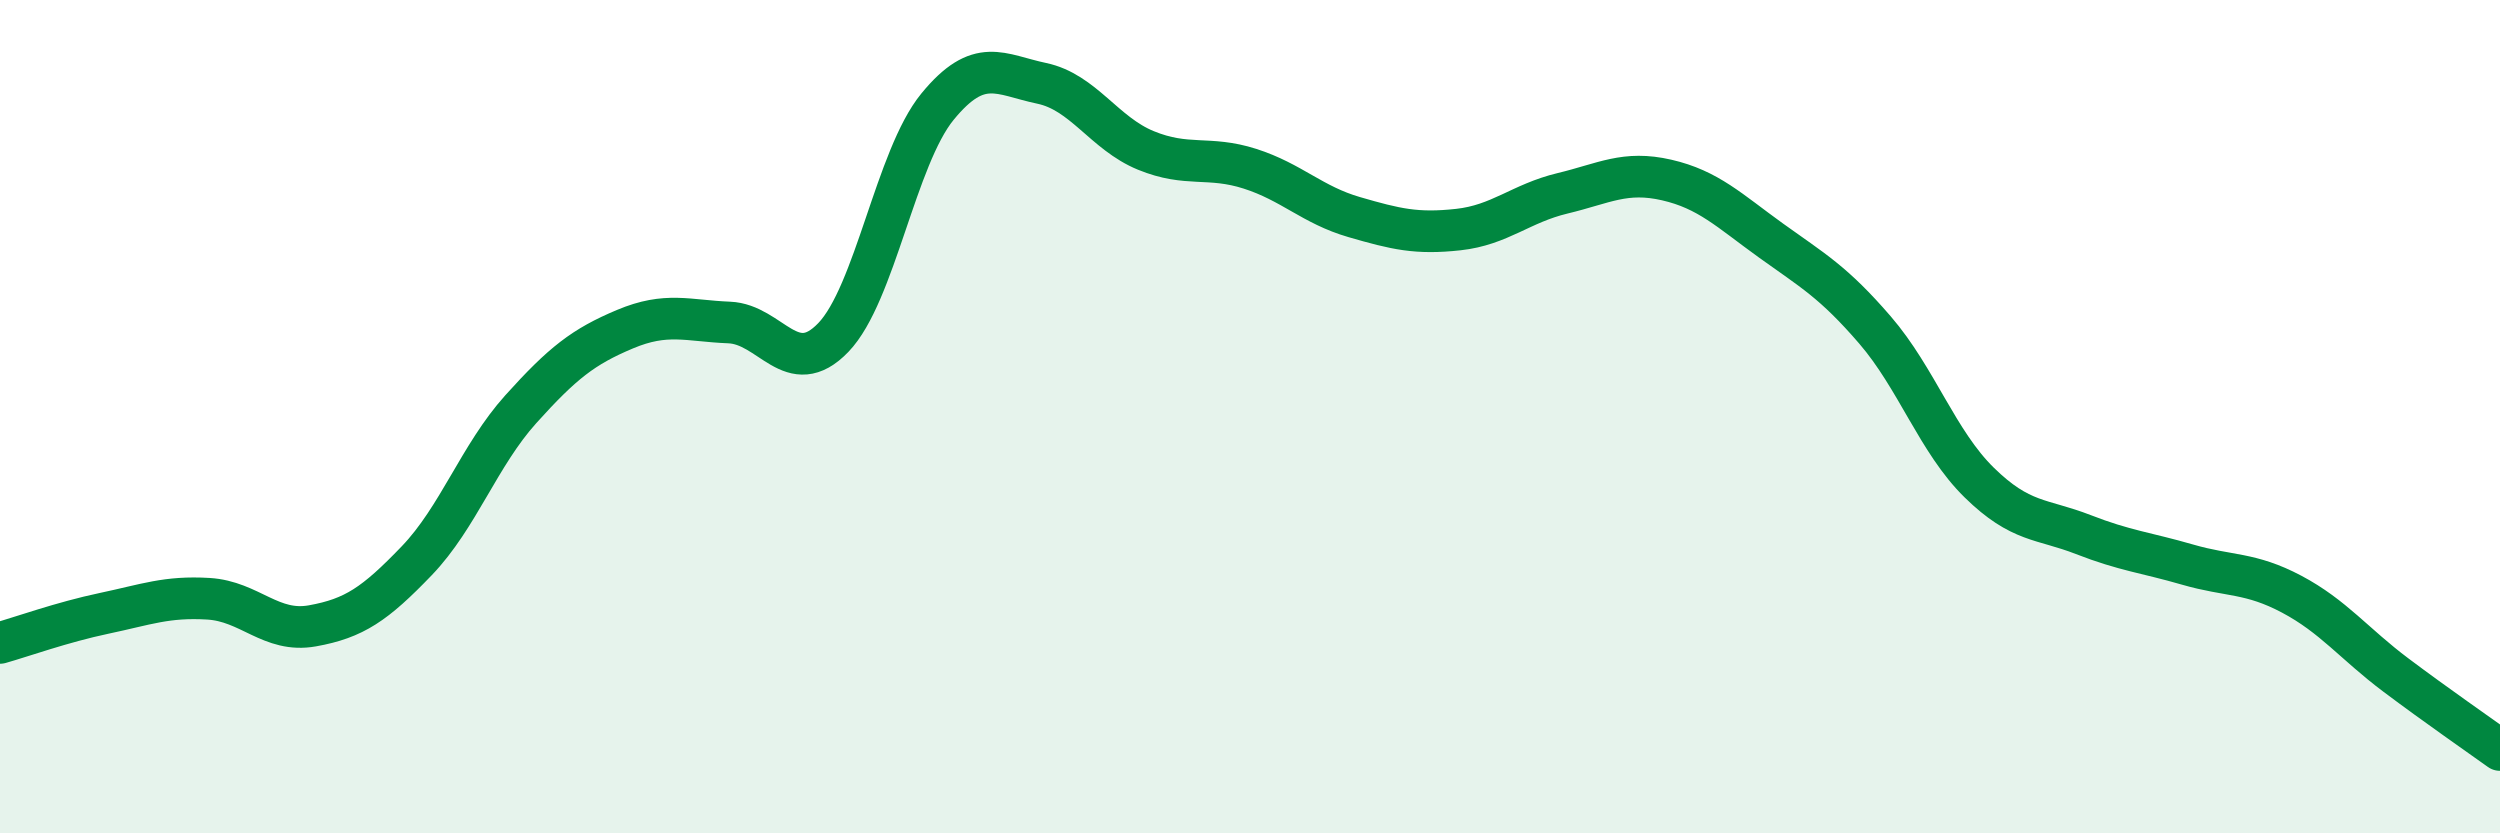
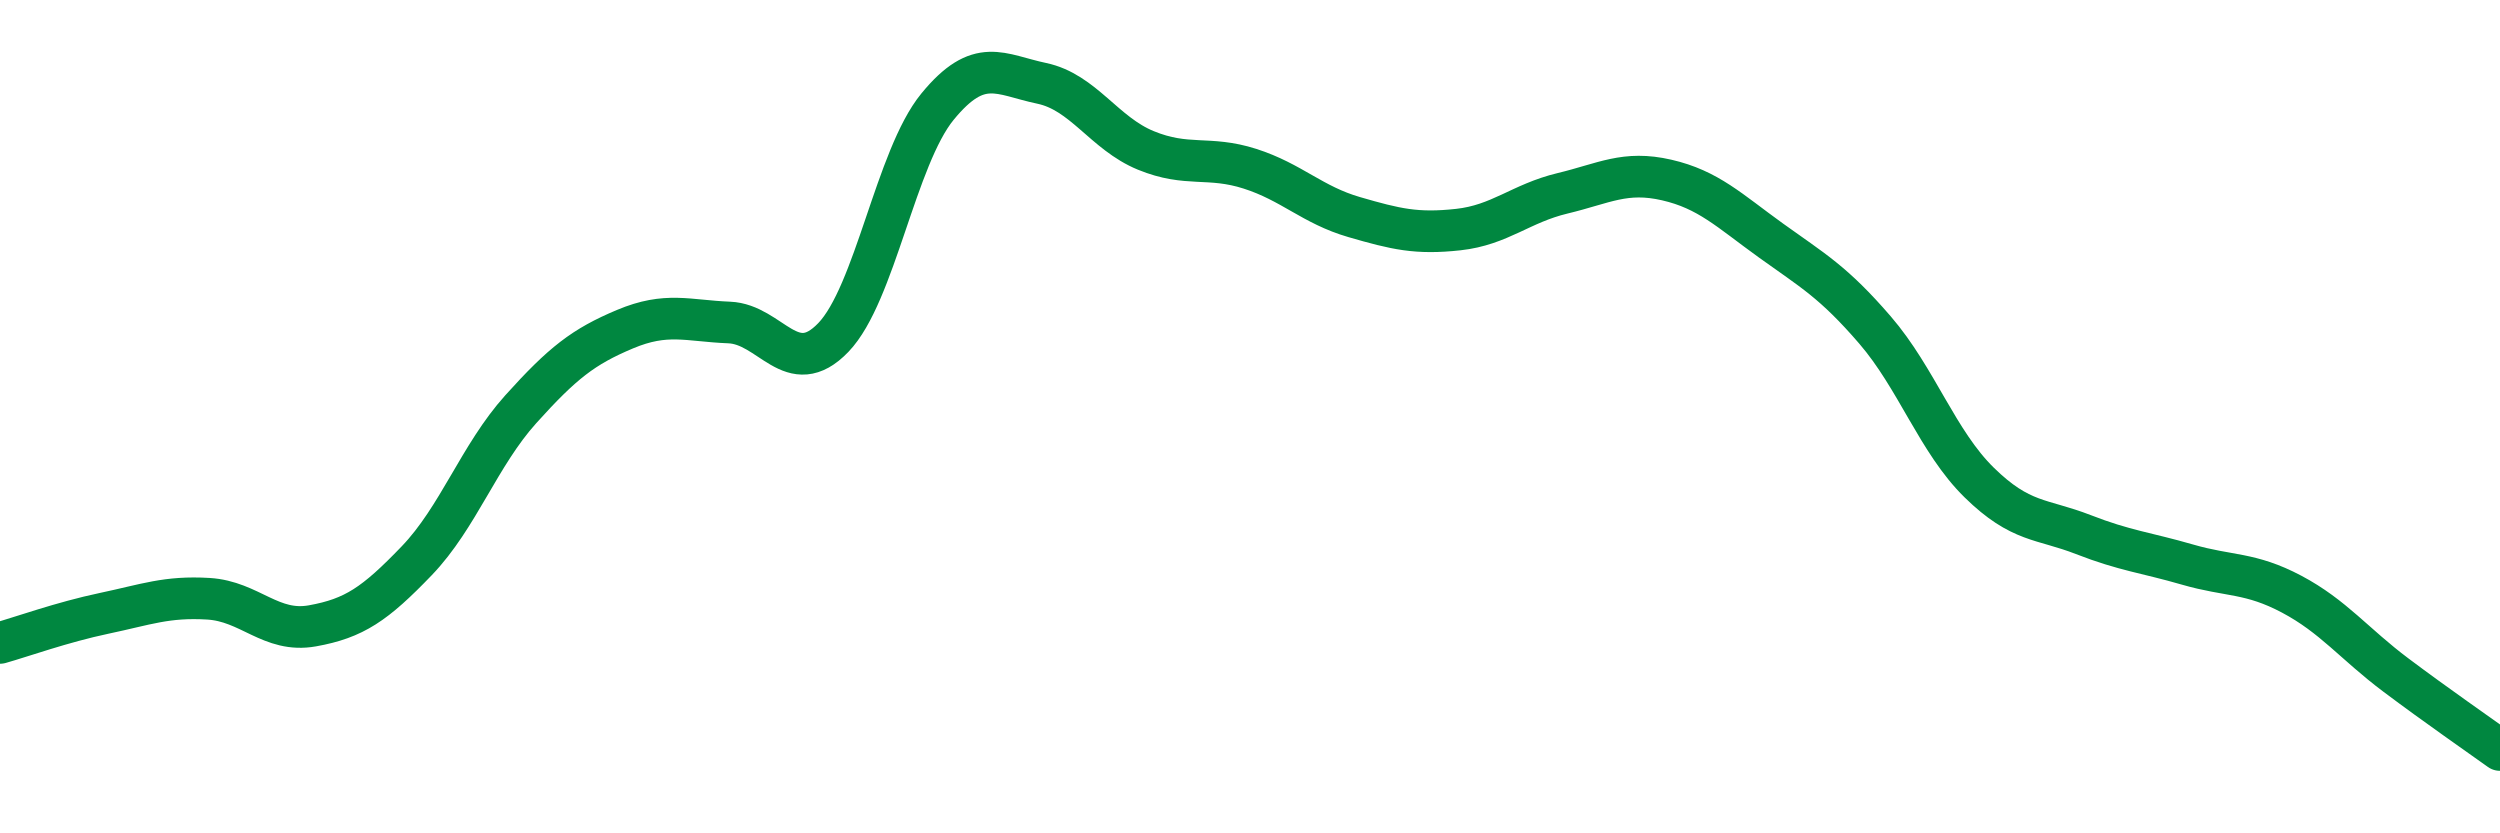
<svg xmlns="http://www.w3.org/2000/svg" width="60" height="20" viewBox="0 0 60 20">
-   <path d="M 0,15.43 C 0.5,15.29 1.5,14.93 2.5,14.72 C 3.5,14.51 4,14.31 5,14.37 C 6,14.43 6.5,15.2 7.5,15.02 C 8.5,14.84 9,14.5 10,13.46 C 11,12.42 11.5,10.93 12.5,9.82 C 13.5,8.71 14,8.32 15,7.9 C 16,7.48 16.5,7.7 17.5,7.74 C 18.5,7.78 19,9.14 20,8.1 C 21,7.06 21.5,3.78 22.5,2.56 C 23.5,1.34 24,1.79 25,2 C 26,2.21 26.5,3.2 27.5,3.61 C 28.5,4.02 29,3.73 30,4.05 C 31,4.37 31.5,4.92 32.5,5.21 C 33.5,5.5 34,5.62 35,5.51 C 36,5.4 36.5,4.88 37.5,4.64 C 38.5,4.4 39,4.09 40,4.32 C 41,4.55 41.5,5.05 42.5,5.77 C 43.5,6.49 44,6.76 45,7.92 C 46,9.08 46.5,10.6 47.5,11.58 C 48.5,12.56 49,12.44 50,12.83 C 51,13.22 51.5,13.26 52.5,13.55 C 53.5,13.84 54,13.73 55,14.26 C 56,14.79 56.5,15.45 57.5,16.2 C 58.5,16.95 59.5,17.64 60,18L60 20L0 20Z" fill="#008740" opacity="0.1" stroke-linecap="round" stroke-linejoin="round" />
  <path d="M 0,15.43 C 0.5,15.29 1.5,14.93 2.5,14.72 C 3.5,14.51 4,14.31 5,14.37 C 6,14.43 6.5,15.2 7.5,15.02 C 8.5,14.84 9,14.5 10,13.46 C 11,12.42 11.5,10.93 12.5,9.82 C 13.5,8.71 14,8.32 15,7.9 C 16,7.48 16.5,7.7 17.5,7.74 C 18.5,7.78 19,9.14 20,8.1 C 21,7.06 21.5,3.78 22.5,2.56 C 23.5,1.34 24,1.79 25,2 C 26,2.21 26.5,3.2 27.5,3.61 C 28.5,4.02 29,3.73 30,4.05 C 31,4.37 31.5,4.92 32.5,5.21 C 33.5,5.5 34,5.62 35,5.51 C 36,5.4 36.5,4.88 37.5,4.64 C 38.5,4.4 39,4.09 40,4.32 C 41,4.55 41.5,5.05 42.5,5.77 C 43.5,6.49 44,6.76 45,7.92 C 46,9.08 46.5,10.6 47.5,11.58 C 48.5,12.56 49,12.44 50,12.83 C 51,13.22 51.5,13.26 52.5,13.55 C 53.5,13.84 54,13.73 55,14.26 C 56,14.79 56.5,15.45 57.5,16.2 C 58.5,16.95 59.5,17.64 60,18" stroke="#008740" stroke-width="1" fill="none" stroke-linecap="round" stroke-linejoin="round" />
</svg>